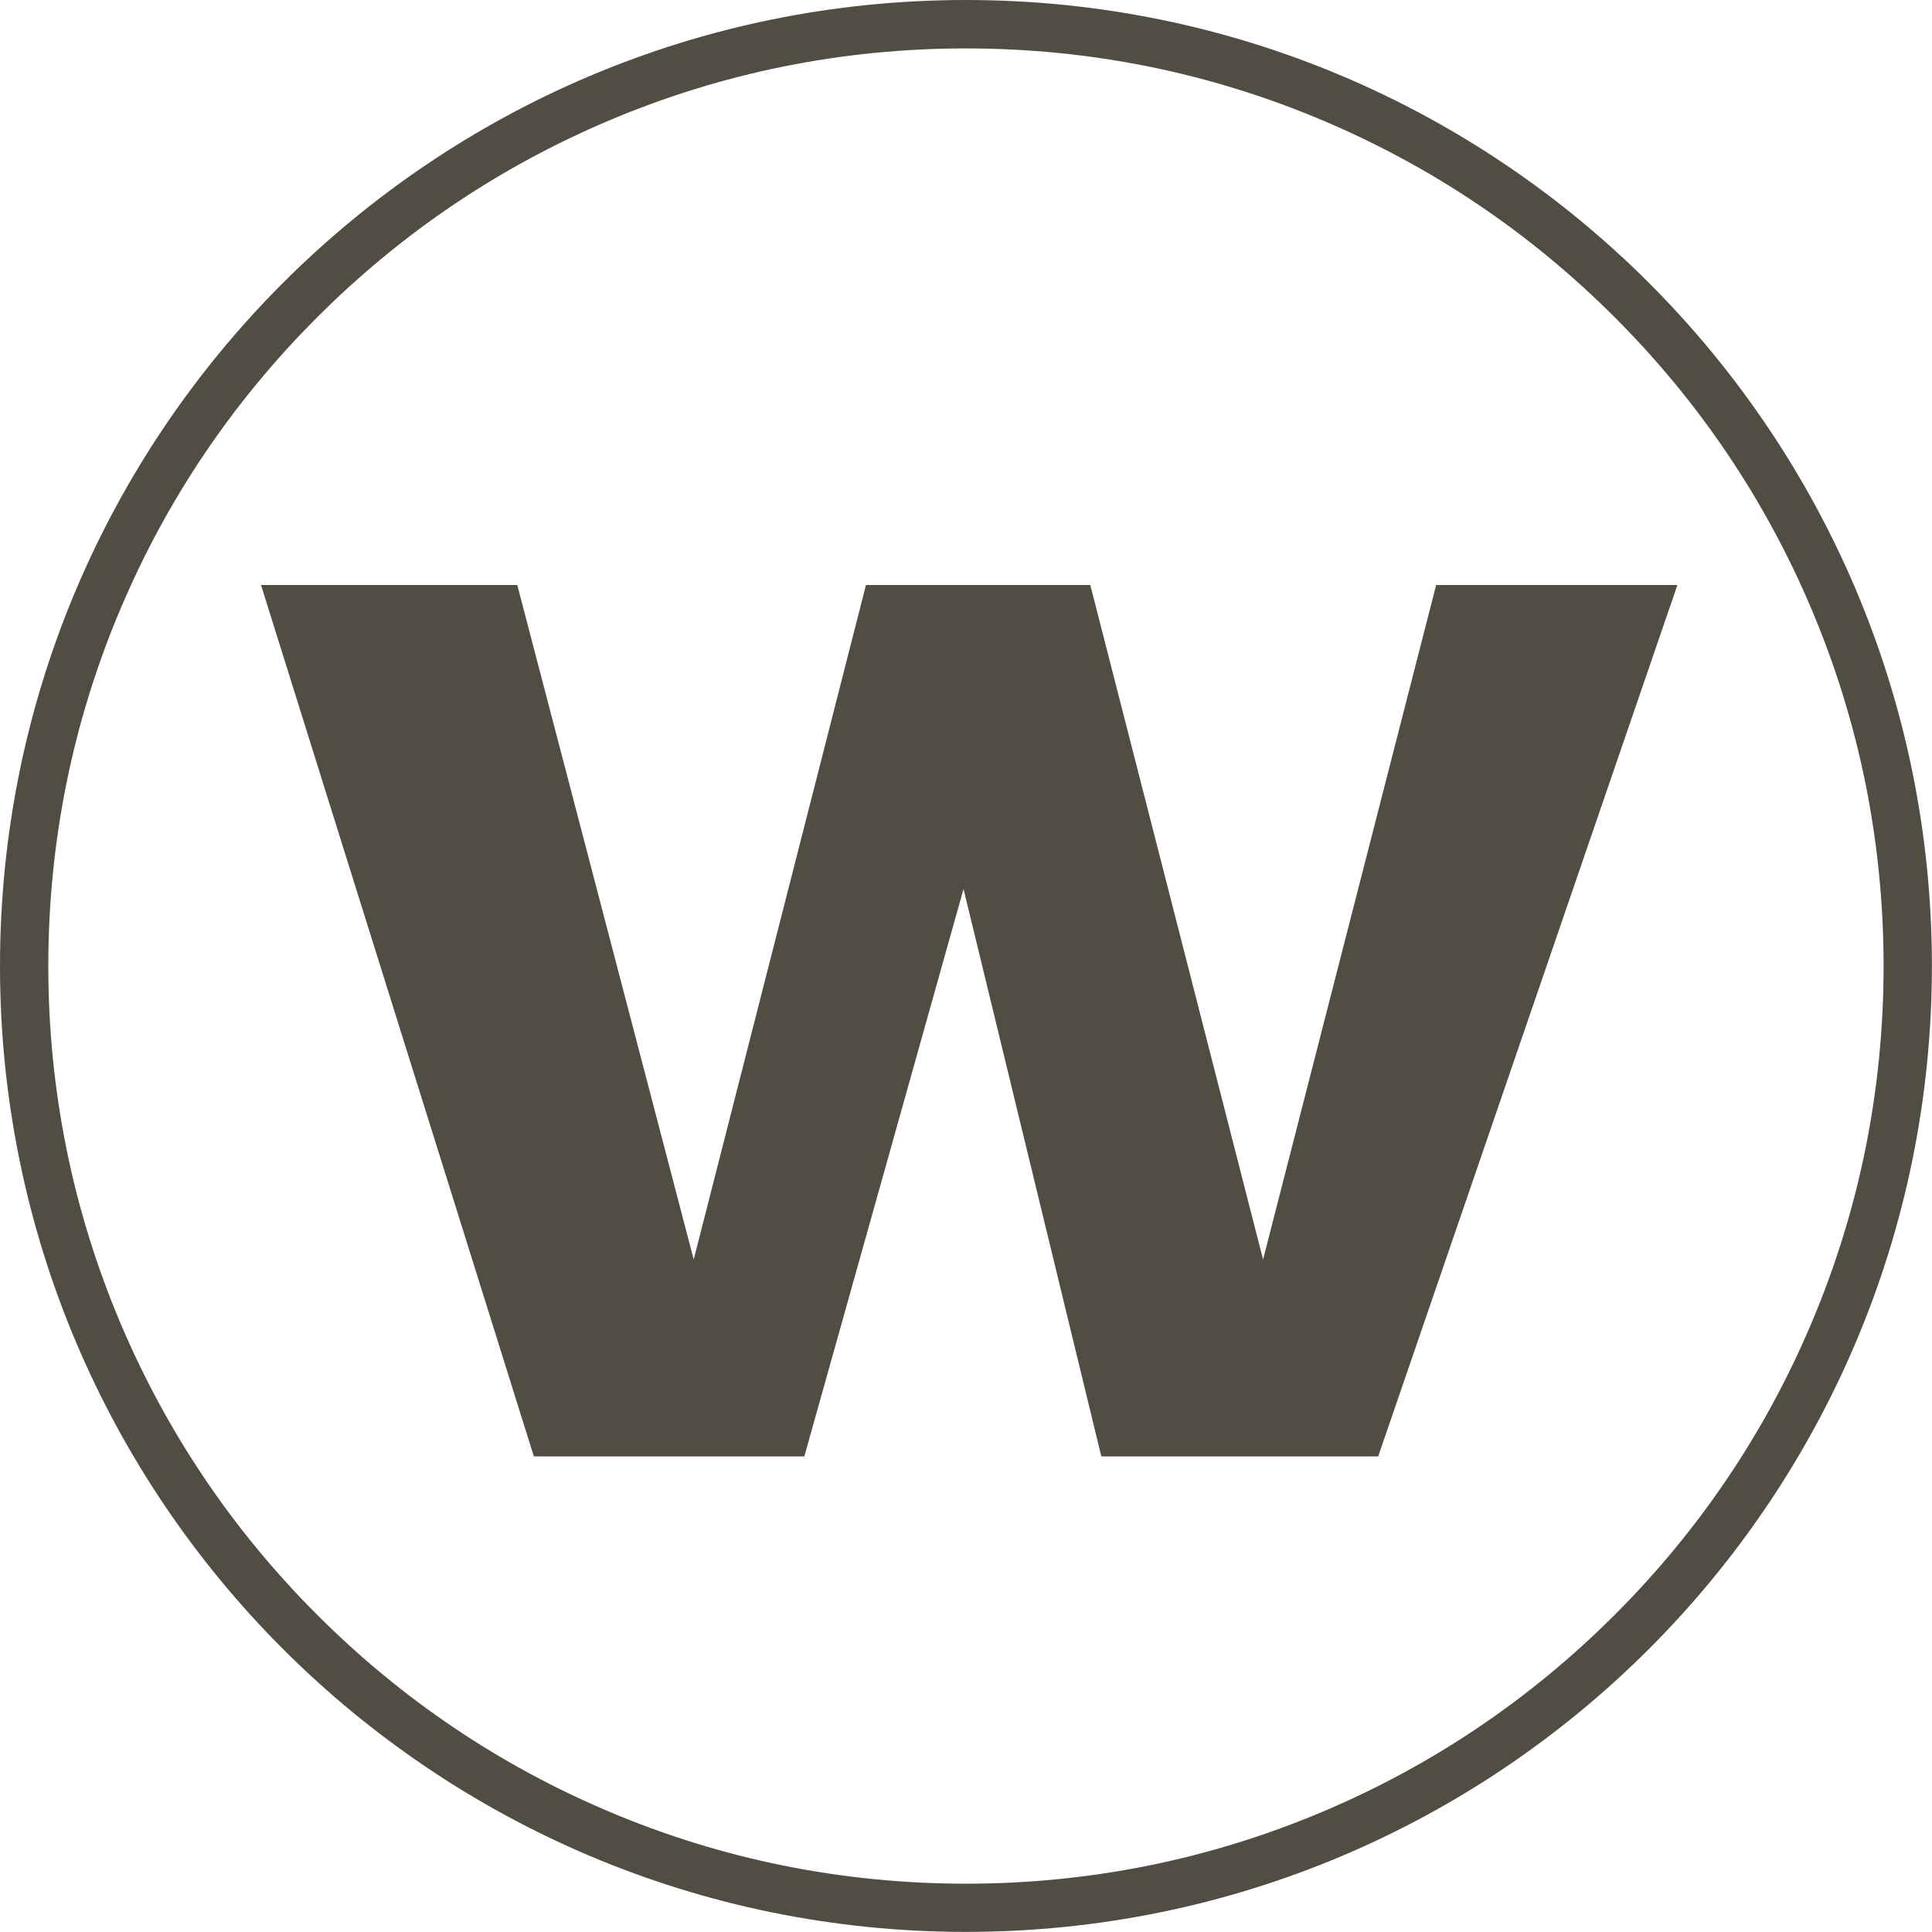
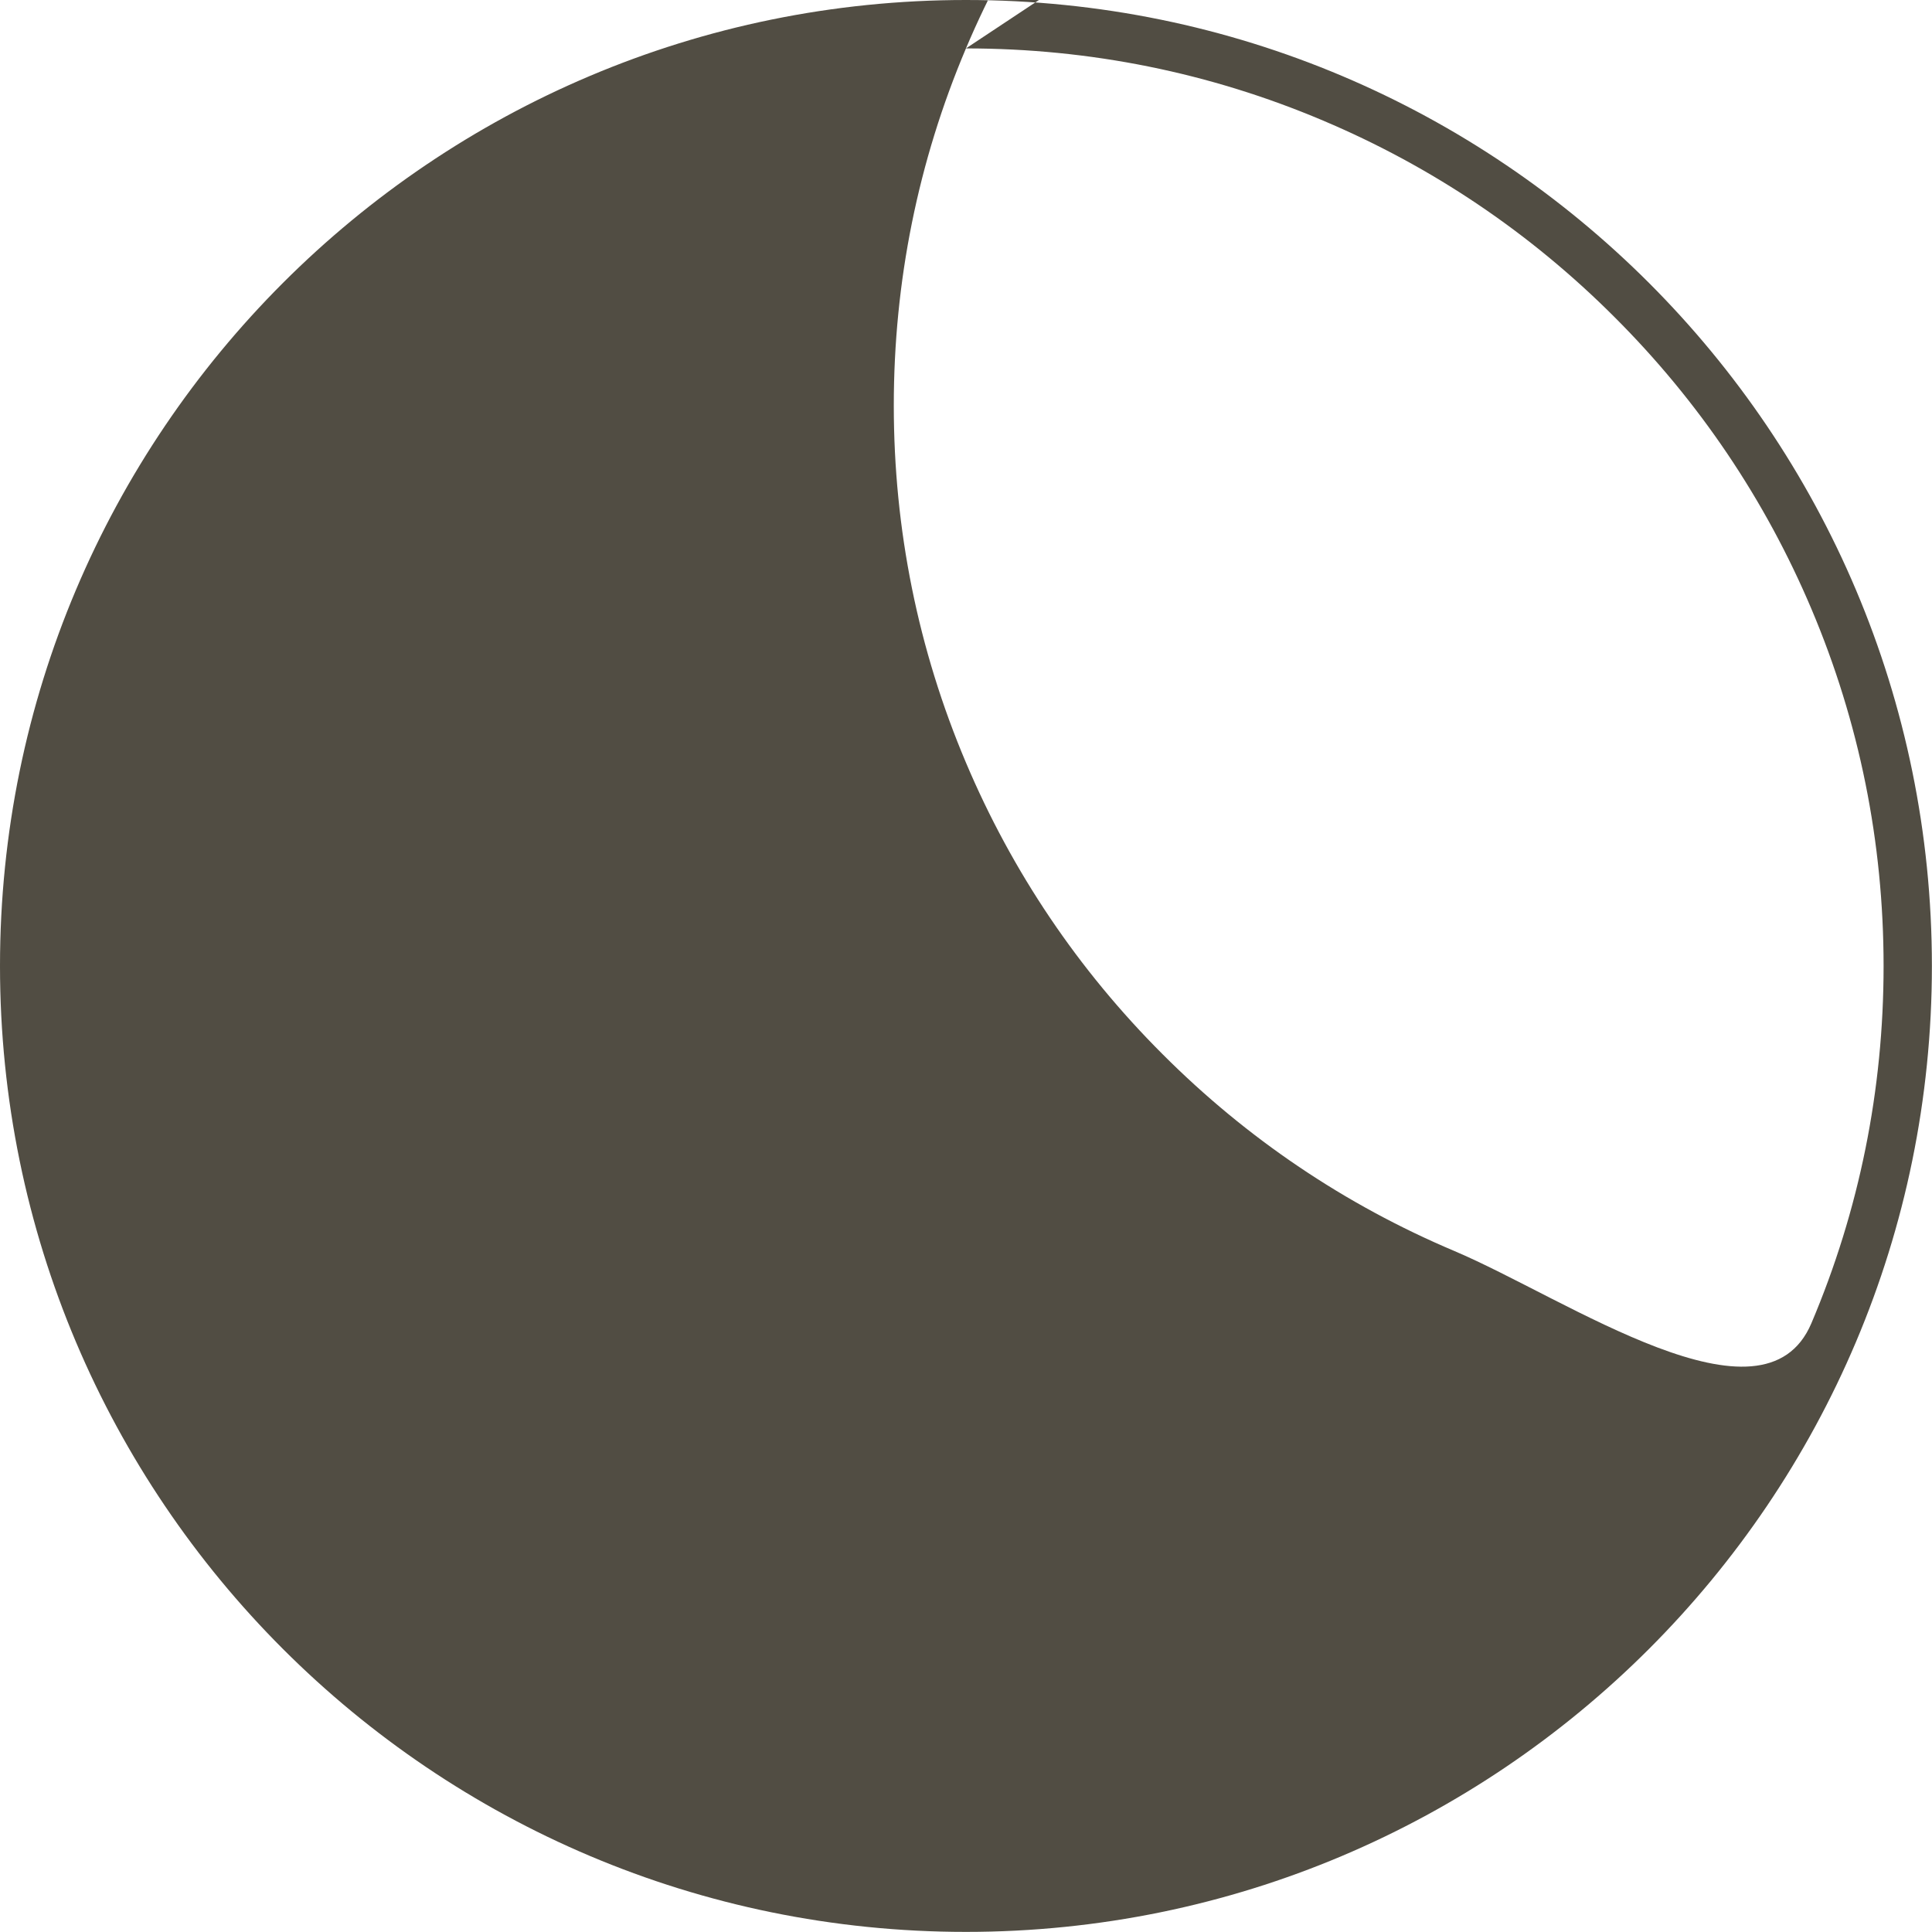
<svg xmlns="http://www.w3.org/2000/svg" id="katman_1" data-name="katman 1" viewBox="0 0 183.95 183.95">
  <defs>
    <style> .cls-1 { fill: #514d43; } </style>
  </defs>
-   <polygon class="cls-1" points="24.85 55.7 49.25 55.7 66.05 119.92 82.45 55.7 103.81 55.7 120.26 119.92 136.74 55.7 159.71 55.7 131.22 138.67 104.86 138.67 91.74 84.64 76.58 138.67 50.83 138.67 24.85 55.7" />
-   <path class="cls-1" d="M91.97,0C41.18,0,0,41.18,0,91.97s41.18,91.97,91.97,91.97,91.97-41.18,91.97-91.97S142.77,0,91.97,0M91.97,4.61c11.8,0,23.24,2.31,34,6.87,10.41,4.4,19.75,10.7,27.77,18.73,8.03,8.02,14.33,17.37,18.73,27.77,4.56,10.77,6.87,22.21,6.87,34s-2.31,23.24-6.87,34c-4.4,10.41-10.7,19.75-18.73,27.77-8.02,8.03-17.37,14.33-27.77,18.73-10.77,4.56-22.21,6.87-34,6.87s-23.24-2.31-34-6.87c-10.41-4.4-19.75-10.7-27.77-18.73-8.03-8.02-14.33-17.37-18.73-27.77-4.56-10.77-6.87-22.21-6.87-34s2.31-23.24,6.87-34c4.4-10.41,10.7-19.75,18.73-27.77,8.02-8.03,17.37-14.33,27.77-18.73,10.77-4.56,22.21-6.87,34-6.87" />
+   <path class="cls-1" d="M91.97,0C41.18,0,0,41.18,0,91.97s41.18,91.97,91.97,91.97,91.97-41.18,91.97-91.97S142.77,0,91.97,0M91.97,4.61c11.8,0,23.24,2.31,34,6.87,10.41,4.4,19.75,10.7,27.77,18.73,8.03,8.02,14.33,17.37,18.73,27.77,4.56,10.77,6.87,22.21,6.87,34s-2.31,23.24-6.87,34s-23.24-2.31-34-6.87c-10.41-4.4-19.75-10.7-27.77-18.73-8.03-8.02-14.33-17.37-18.73-27.77-4.56-10.77-6.87-22.21-6.87-34s2.31-23.24,6.87-34c4.4-10.41,10.7-19.75,18.73-27.77,8.02-8.03,17.37-14.33,27.77-18.73,10.77-4.56,22.21-6.87,34-6.87" />
</svg>